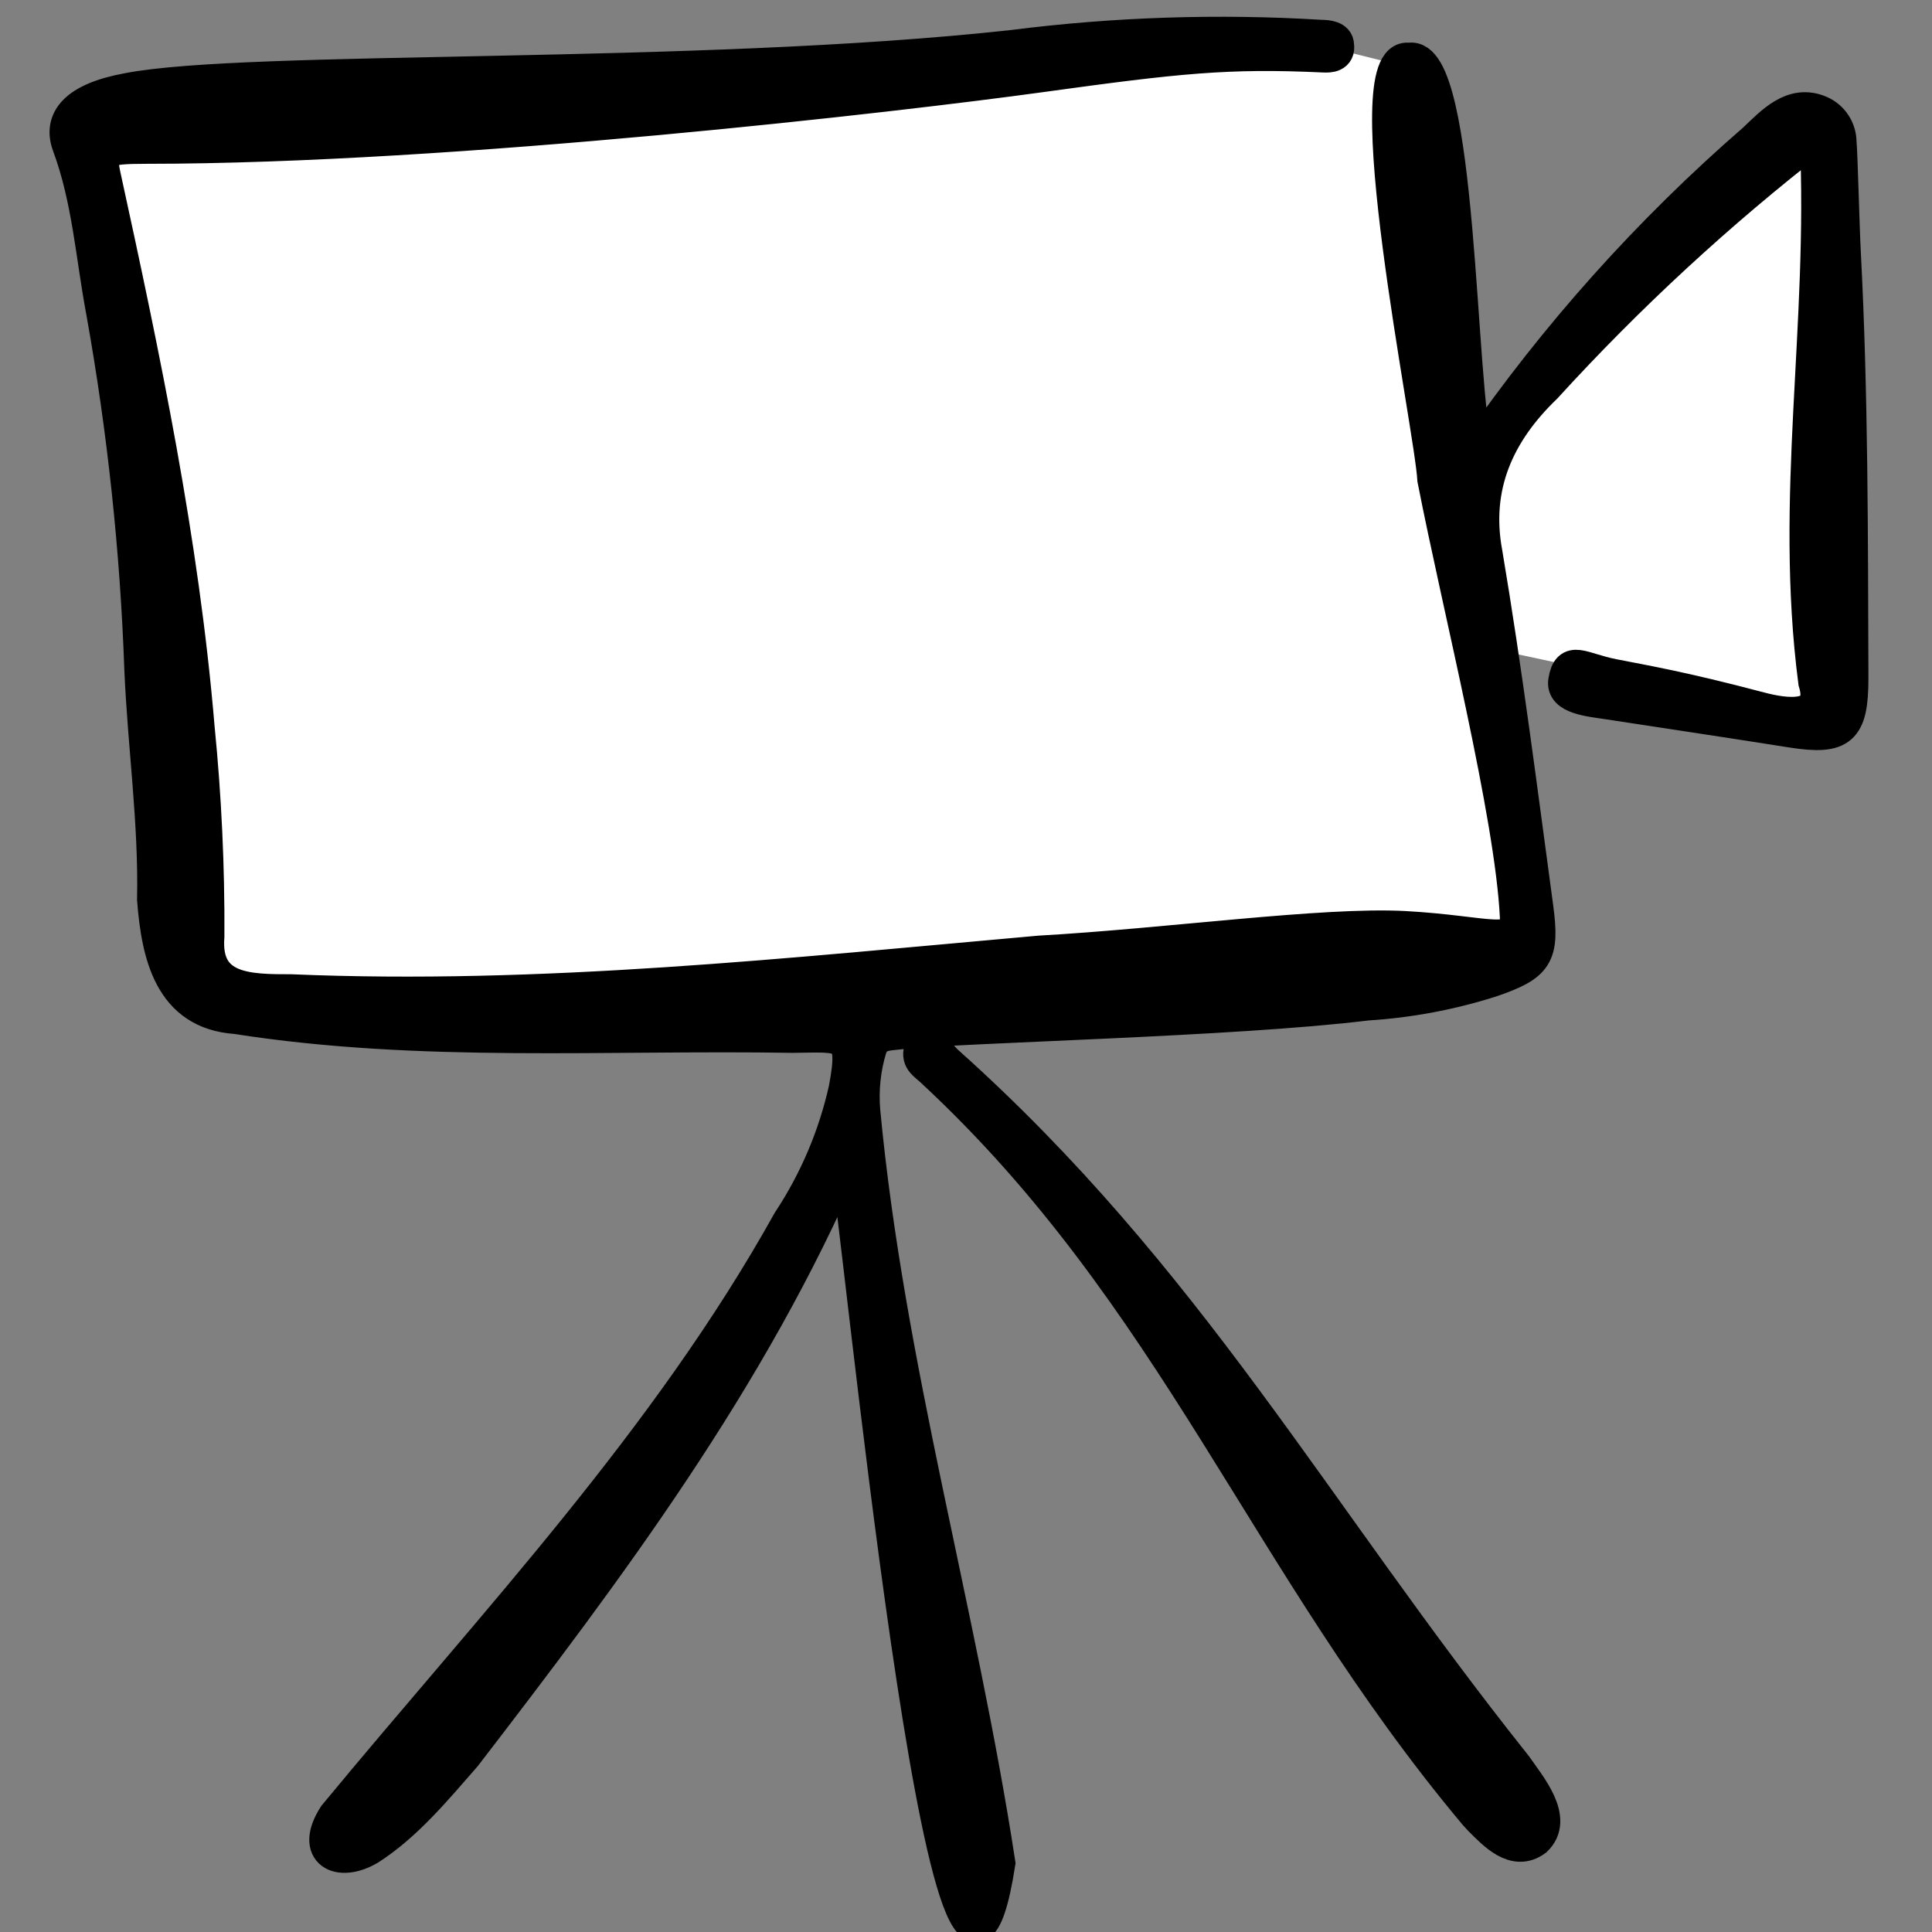
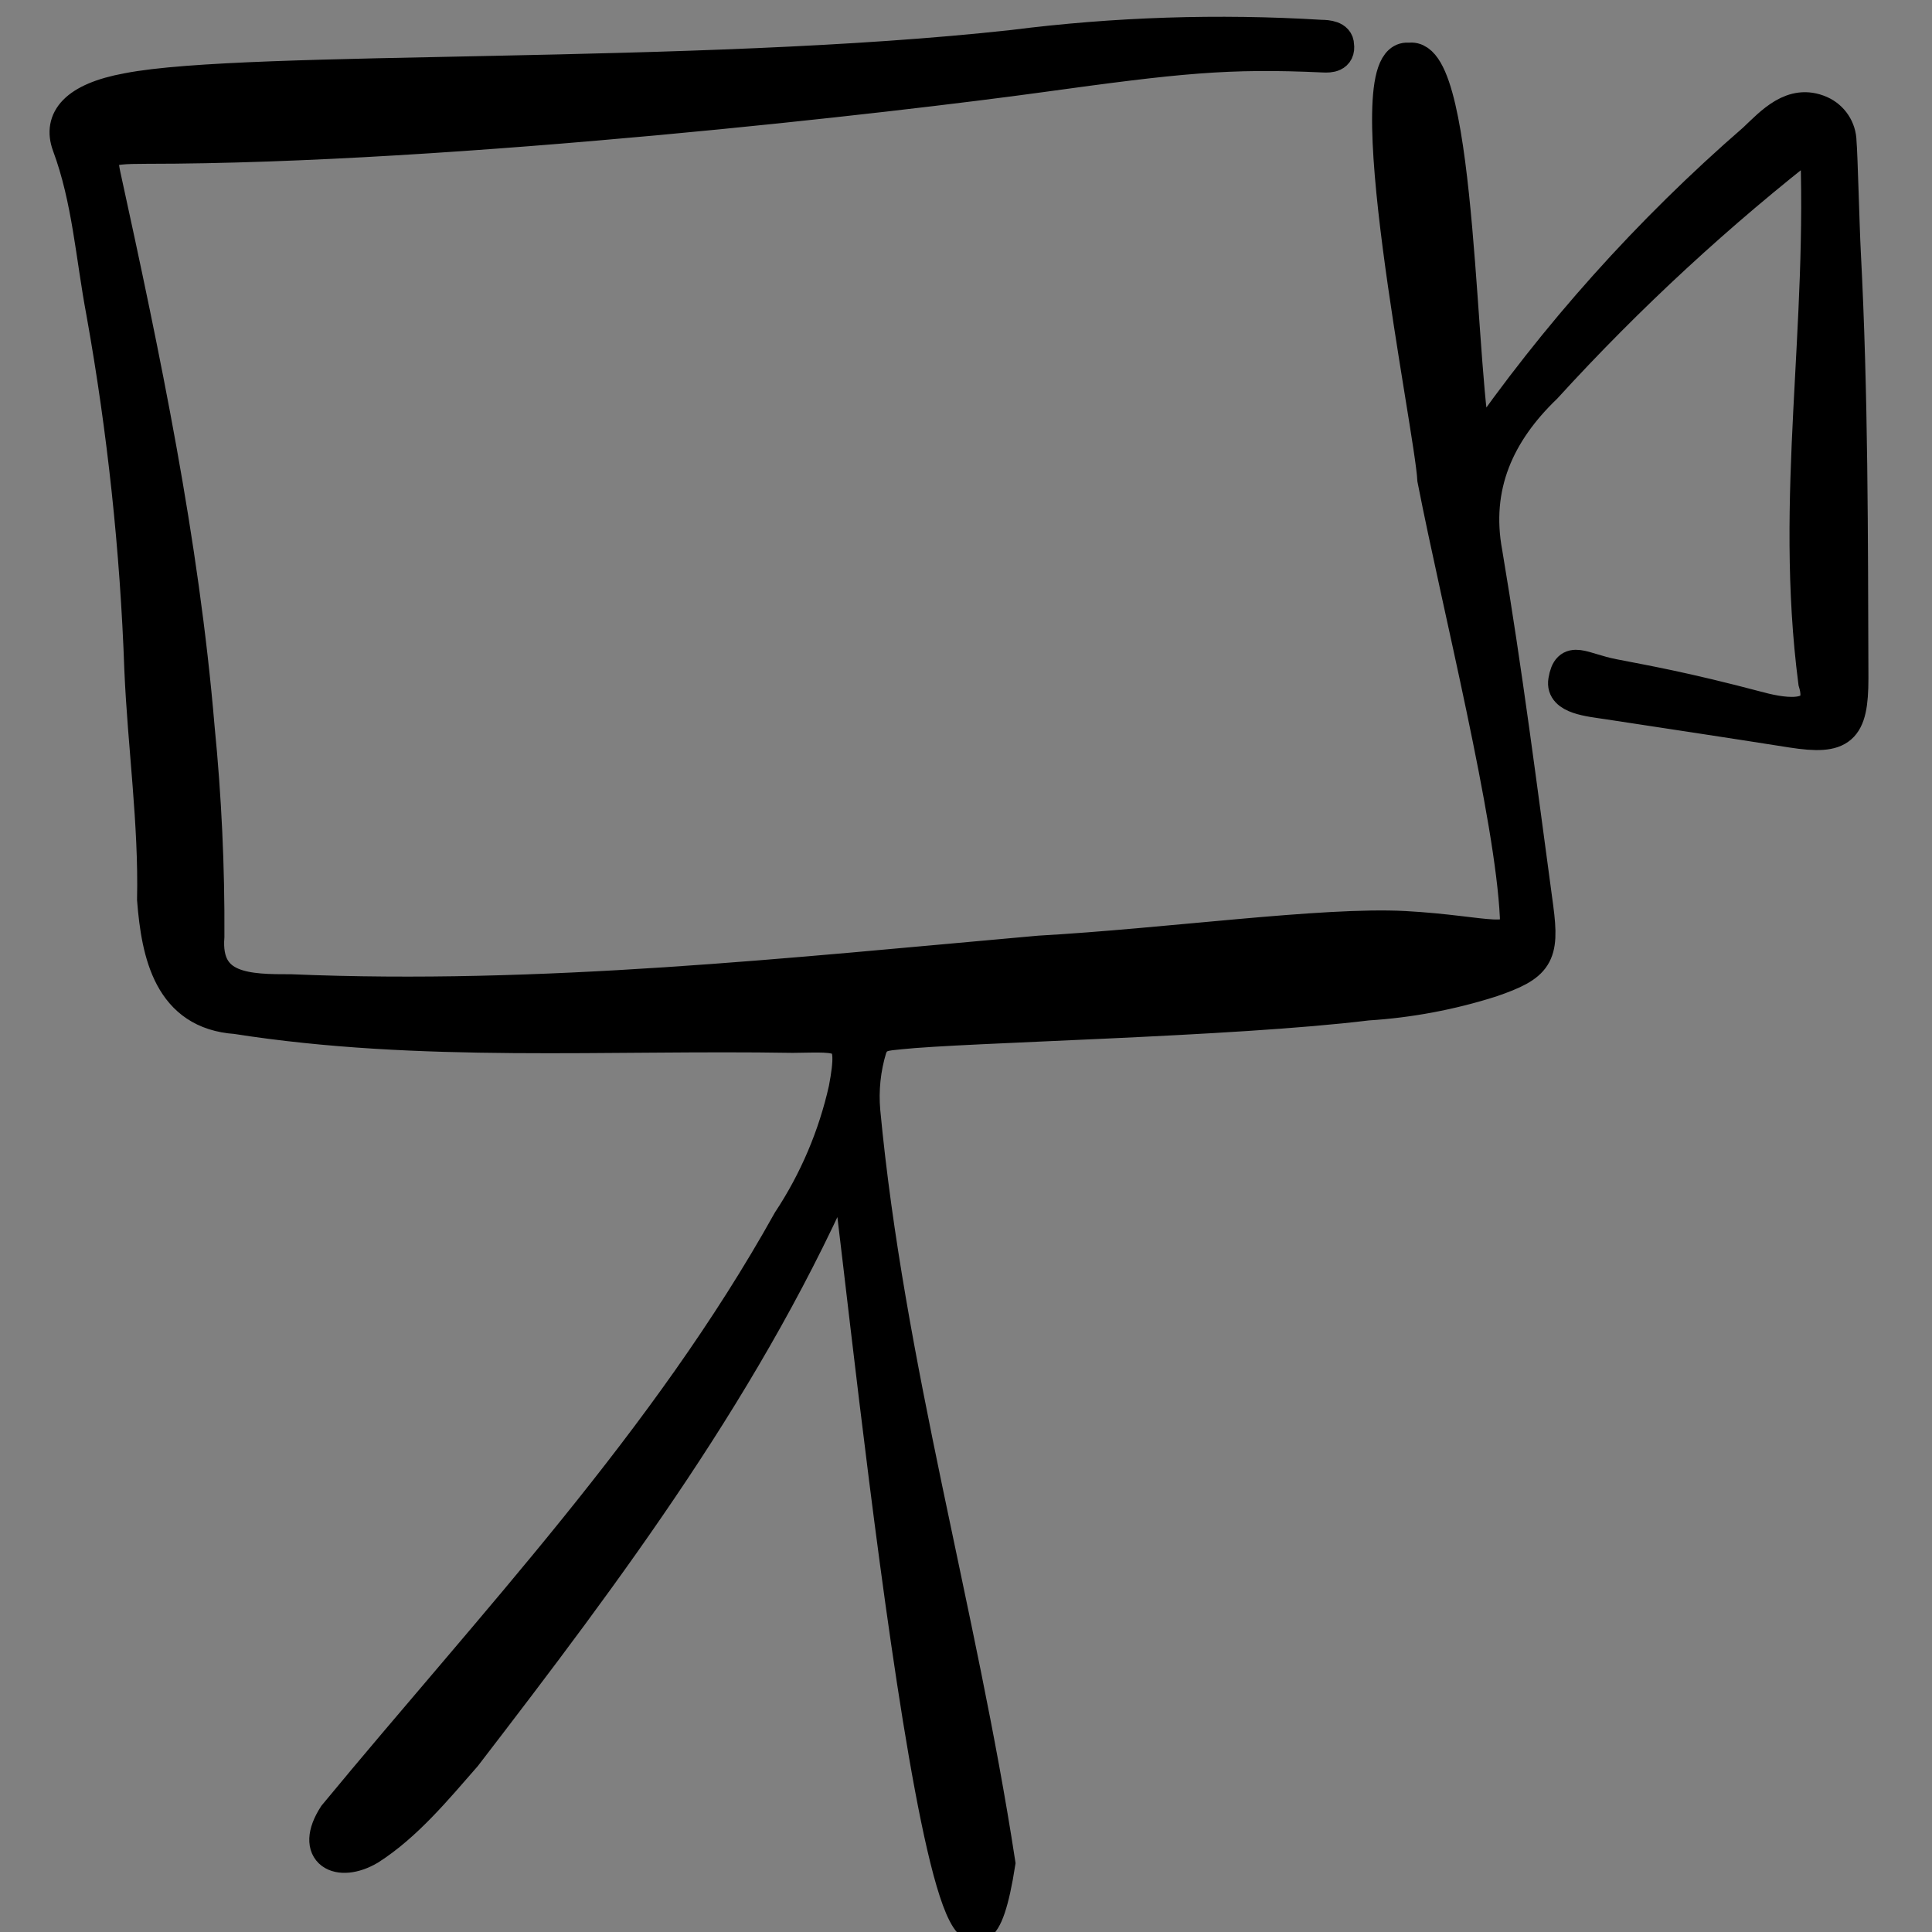
<svg xmlns="http://www.w3.org/2000/svg" width="117px" height="117px" viewBox="0 0 117 117" version="1.1">
  <rect x="0" y="0" width="117" height="117" fill="#808080" stroke="none" />
  <title>favicon</title>
  <g id="favicon" stroke="none" stroke-width="1" fill="none" fill-rule="evenodd">
-     <polygon id="Path-3" fill="#FFFFFF" points="108 8 91 26 89 32 89 39 103 42 111 44 111 9" />
-     <polygon id="Path-2" fill="#FFFFFF" points="6 8 81 3 85 4 93 57 45 61 13 61 8 25" />
    <g id="camera" transform="translate(4, 2.015)" fill="#000000" fill-rule="nonzero" stroke="#000000" stroke-width="2">
      <path d="M85.42,25.225 C90.217,18.285 95.868,11.975 102.24,6.445 C103.3,5.445 104.55,4.035 106.24,4.775 C106.954,5.091 107.419,5.794 107.43,6.575 C107.5,7.315 107.61,11.815 107.69,13.285 C108.14,21.875 108.12,30.465 108.15,39.065 C108.15,42.195 107.49,42.725 104.52,42.265 C100.79,41.675 97.06,41.115 93.33,40.545 C92.28,40.385 90.58,40.245 90.76,39.215 C91.01,37.715 91.76,38.505 93.68,38.885 C95.6,39.265 97.85,39.635 102.57,40.885 C104.15,41.305 106.63,41.655 105.9,39.285 C104.44,28.025 106.52,17.915 105.99,6.285 C100.1,10.853 94.613,15.918 89.59,21.425 C86.74,24.165 85.23,27.425 85.99,31.485 C87.19,38.605 88.1,45.785 89.07,52.955 C89.46,55.865 89.07,56.425 86.31,57.375 C83.874,58.152 81.352,58.625 78.8,58.785 C70.7,59.785 54.36,60.115 50.48,60.535 C49.68,60.625 49.02,60.595 48.71,61.455 C48.334,62.691 48.198,63.988 48.31,65.275 C49.76,80.685 54.15,95.555 56.49,110.815 C53.49,129.985 47.81,70.065 47.23,68.115 C41.45,81.565 32.86,92.985 24.16,104.305 C22.41,106.305 20.59,108.515 18.36,109.935 C16.52,111.015 14.83,110.175 16.27,107.935 C25.88,96.295 36.37,85.245 43.78,71.935 C45.391,69.498 46.543,66.787 47.18,63.935 C47.85,60.405 47.12,60.715 44.01,60.745 C32.76,60.555 21.45,61.355 10.3,59.605 C6.3,59.335 5.56,55.765 5.3,52.465 C5.4,47.805 4.73,43.185 4.53,38.535 C4.273,31.28 3.501,24.051 2.22,16.905 C1.58,13.515 1.37,10.055 0.15,6.775 C-0.41,5.245 0.56,3.985 3.73,3.405 C11,1.985 38.12,2.915 57.35,0.795 C63.534,0.01 69.778,-0.194 76,0.185 C76.39,0.185 77,0.245 77,0.715 C77.1,1.375 76.52,1.395 76.16,1.375 C70.33,1.105 67.36,1.425 58.95,2.585 C50.54,3.745 23.43,6.905 4.87,6.905 C2.18,6.905 2,7.085 2.3,8.565 C4.72,19.645 7.05,30.735 8,42.065 C8.416,46.262 8.613,50.478 8.59,54.695 C8.33,57.985 11.07,57.985 13.63,57.985 C28.82,58.625 43.87,56.985 58.95,55.645 C66.74,55.205 76.13,53.895 81.05,54.155 C86.17,54.435 87.93,55.445 87.83,53.515 C87.54,47.345 84.34,34.745 82.83,27.015 C82.67,23.865 77.89,1.015 81.34,1.575 C84.5,0.985 84.34,21.715 85.42,25.225 Z" id="Path" />
-       <path d="M51.74,61.545 C52.56,61.195 52.91,61.915 53.35,62.305 C67.94,75.355 75.53,89.525 87.64,104.745 L87.79,104.935 C88.62,106.135 90.34,108.135 88.99,109.405 C87.72,110.345 86.51,109.045 85.62,108.155 C85.513,108.042 85.413,107.932 85.32,107.825 C72.56,92.585 67.15,76.455 52.45,62.825 C52.1,62.475 51.53,62.225 51.74,61.545 Z" id="Path" />
    </g>
  </g>
</svg>